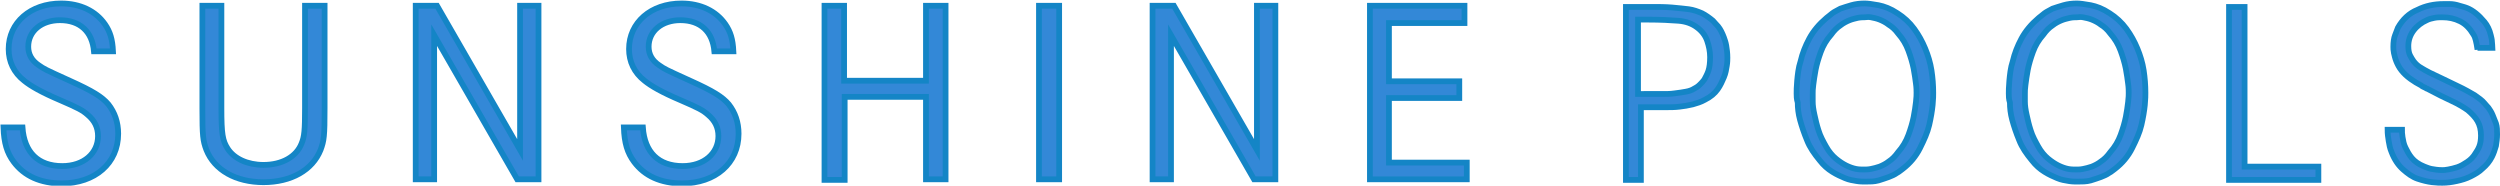
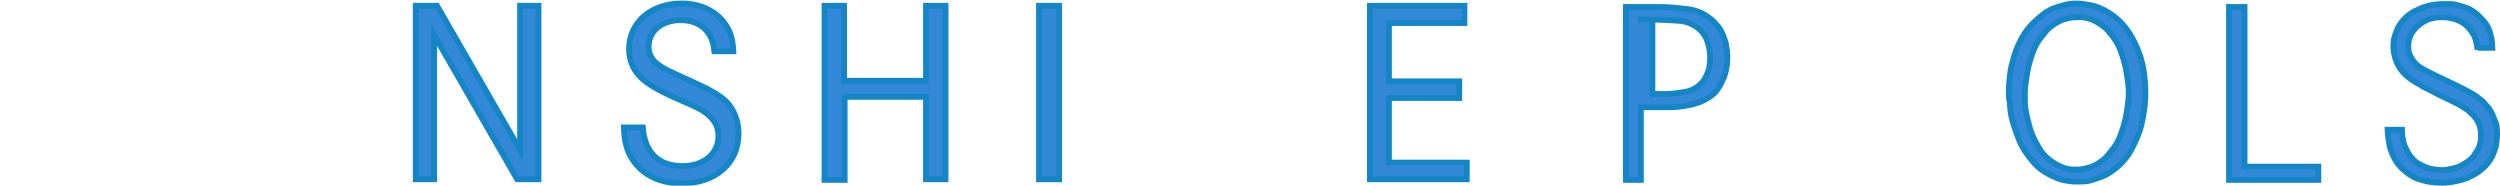
<svg xmlns="http://www.w3.org/2000/svg" version="1.1" id="Layer_1" x="0px" y="0px" width="433.6px" height="32.2px" viewBox="0 0 433.6 32.2" style="enable-background:new 0 0 433.6 32.2;" xml:space="preserve">
  <style type="text/css">
	.st0{fill:#3388D7;stroke:#1485C6;stroke-miterlimit:10;}
</style>
  <g>
    <g>
-       <path class="st0" d="M16.3,8.9c-0.3-3.4-2.4-5.4-5.9-5.4c-3.2,0-5.5,1.9-5.5,4.6c0,1.3,0.6,2.4,1.8,3.2c1,0.7,1,0.7,5.4,2.7    c4,1.8,5.6,2.8,6.7,4.1c1.1,1.4,1.7,3.1,1.7,5.1c0,5.1-4,8.6-9.8,8.6c-3.7,0-6.5-1.3-8.3-3.7c-1.2-1.6-1.7-3.3-1.8-6h3.3    c0.3,4.3,2.7,6.7,6.9,6.7c3.7,0,6.2-2.2,6.2-5.2c0-1.5-0.6-2.7-1.8-3.7c-0.9-0.8-1.7-1.2-4.7-2.5c-3.3-1.4-5.2-2.5-6.3-3.4    c-1.8-1.4-2.7-3.3-2.7-5.5c0-4.6,3.8-7.9,9.1-7.9c3.3,0,6,1.3,7.6,3.6c0.9,1.3,1.3,2.6,1.4,4.7L16.3,8.9L16.3,8.9z" />
-       <path class="st0" d="M38.4,1v17.7c0,4.6,0.2,5.7,1.1,7.1c1.1,1.7,3.4,2.8,6.2,2.8c3.2,0,5.7-1.4,6.6-3.7c0.5-1.2,0.6-2.3,0.6-6.2    V1h3.4v17.8c0,4.8-0.1,5.6-0.7,7.2c-1.4,3.5-5.1,5.6-9.9,5.6c-4.8,0-8.5-2.1-9.9-5.6c-0.6-1.6-0.7-2.4-0.7-7.2V1H38.4z" />
      <path class="st0" d="M75.8,1l14.4,25V1h3.2v30.1h-3.7l-14.4-25v25h-3.2V1H75.8z" />
      <path class="st0" d="M123.9,8.9c-0.3-3.4-2.4-5.4-5.9-5.4c-3.2,0-5.5,1.9-5.5,4.6c0,1.3,0.6,2.4,1.8,3.2c1,0.7,1,0.7,5.4,2.7    c4,1.8,5.6,2.8,6.7,4.1c1.1,1.4,1.7,3.1,1.7,5.1c0,5.1-4,8.6-9.8,8.6c-3.7,0-6.5-1.3-8.3-3.7c-1.2-1.6-1.7-3.3-1.8-6h3.3    c0.3,4.3,2.7,6.7,6.9,6.7c3.7,0,6.2-2.2,6.2-5.2c0-1.5-0.6-2.7-1.8-3.7c-0.9-0.8-1.7-1.2-4.7-2.5c-3.3-1.4-5.2-2.5-6.3-3.4    c-1.8-1.4-2.7-3.3-2.7-5.5c0-4.6,3.8-7.9,9.1-7.9c3.3,0,6,1.3,7.6,3.6c0.9,1.3,1.3,2.6,1.4,4.7L123.9,8.9L123.9,8.9z" />
      <path class="st0" d="M160.6,14V1h3.4v30.1h-3.4V16.8h-14.1v14.4H143V1h3.4v13L160.6,14L160.6,14z" />
      <path class="st0" d="M180.2,31.1V1h3.5v30.1H180.2z" />
-       <path class="st0" d="M203.6,1l14.4,25V1h3.2v30.1h-3.7l-14.4-25v25h-3.2V1H203.6z" />
      <path class="st0" d="M253.1,14.1V17h-12.2v11.2h13.5v2.9h-16.8V1H254V4h-13.1v10.1L253.1,14.1L253.1,14.1z" />
-       <path class="st0" d="M286.1,1.2c1.5,0,2.8,0,3.9,0.1c1.1,0.1,2.1,0.2,2.9,0.3s1.6,0.4,2.3,0.7c0.6,0.3,1.3,0.8,1.9,1.3    c0.2,0.2,0.5,0.6,0.9,1c0.4,0.5,0.7,1.1,1,1.9c0.1,0.3,0.3,0.8,0.4,1.4c0.1,0.6,0.2,1.3,0.2,2.1c0,0.3,0,0.8-0.1,1.4    s-0.2,1.3-0.5,2c-0.3,0.7-0.6,1.4-1.1,2.1c-0.5,0.7-1.2,1.3-2.2,1.8c-0.7,0.4-1.4,0.6-2.1,0.8c-0.8,0.2-1.5,0.3-2.3,0.4    c-0.8,0.1-1.6,0.1-2.3,0.1s-1.5,0-2.2,0h-2.2v12.6h-2.6v-30H286.1z M286.6,16.3c0.6,0,1.2,0,1.9,0c0.6,0,1.2,0,1.9-0.1    c0.8-0.1,1.5-0.2,2-0.3c0.6-0.1,1.1-0.3,1.4-0.5c0.4-0.2,0.7-0.4,1-0.7s0.6-0.6,0.8-0.9c0.2-0.4,0.5-0.9,0.7-1.5    c0.2-0.6,0.3-1.4,0.3-2.4c0-1-0.2-1.9-0.5-2.8c-0.3-0.9-0.9-1.7-1.7-2.3c-0.9-0.7-2-1.1-3.3-1.2s-3.1-0.2-5.3-0.2h-1.7v12.9H286.6    z" />
-       <path class="st0" d="M311.6,16.2c0-0.4,0-1.1,0.1-2.2c0.1-1,0.2-2.2,0.6-3.4c0.3-1.3,0.8-2.6,1.5-3.9c0.7-1.3,1.7-2.5,3-3.6    c0.3-0.2,0.6-0.5,1-0.8c0.4-0.3,0.9-0.5,1.4-0.8c0.6-0.2,1.2-0.4,1.9-0.6c0.7-0.2,1.5-0.3,2.3-0.3c0.5,0,1.3,0.1,2.4,0.3    c1,0.2,2.1,0.6,3.3,1.4c1.1,0.7,2.1,1.6,2.9,2.7c0.8,1.1,1.4,2.2,1.9,3.4c0.5,1.2,0.9,2.5,1.1,3.8c0.2,1.3,0.3,2.6,0.3,3.9    c0,0.4,0,1.1-0.1,2.1c-0.1,1-0.3,2.2-0.6,3.5c-0.3,1.3-0.9,2.6-1.6,4c-0.7,1.4-1.7,2.6-3,3.6c-0.3,0.2-0.6,0.5-1,0.7    c-0.4,0.3-0.9,0.5-1.4,0.7s-1.2,0.4-1.8,0.6c-0.7,0.2-1.5,0.2-2.3,0.2c-0.4,0-0.9,0-1.5-0.1c-0.6-0.1-1.3-0.2-2-0.5    c-0.7-0.3-1.4-0.6-2.2-1.1s-1.5-1.1-2.2-2c-0.9-1.1-1.7-2.2-2.2-3.5c-0.5-1.2-0.9-2.4-1.2-3.5c-0.3-1.1-0.4-2.1-0.4-3    C311.6,17.2,311.6,16.6,311.6,16.2z M314.4,16.2c0,0.3,0,0.8,0,1.4c0,0.7,0.1,1.4,0.3,2.3s0.4,1.8,0.7,2.7c0.3,1,0.8,1.9,1.3,2.8    c0.5,0.9,1.1,1.6,1.7,2.1c0.6,0.5,1.2,0.9,1.8,1.2c0.6,0.3,1.2,0.5,1.7,0.6c0.5,0.1,1,0.1,1.4,0.1c0.3,0,0.7,0,1.2-0.1    c0.5-0.1,0.9-0.2,1.5-0.4c0.5-0.2,1.1-0.5,1.6-0.9c0.6-0.4,1.1-0.9,1.6-1.6c0.8-0.9,1.4-1.9,1.8-3s0.7-2.1,0.9-3.1    c0.2-1,0.3-1.8,0.4-2.6s0.1-1.3,0.1-1.6c0-0.3,0-0.9-0.1-1.6s-0.2-1.6-0.4-2.6c-0.2-1-0.5-2-0.9-3.1c-0.4-1.1-1-2.1-1.8-3    c-0.5-0.7-1.1-1.2-1.6-1.5c-0.5-0.4-1.1-0.7-1.6-0.9c-0.5-0.2-1-0.3-1.5-0.4S323.7,3,323.4,3c-0.3,0-0.7,0-1.2,0.1    c-0.4,0.1-0.9,0.2-1.4,0.4c-0.5,0.2-1.1,0.5-1.6,0.9c-0.6,0.4-1.1,0.9-1.6,1.6c-0.8,0.9-1.4,1.9-1.8,3c-0.4,1.1-0.7,2.1-0.9,3.1    c-0.2,1-0.3,1.9-0.4,2.6C314.4,15.4,314.4,15.9,314.4,16.2z" />
+       <path class="st0" d="M286.1,1.2c1.5,0,2.8,0,3.9,0.1c1.1,0.1,2.1,0.2,2.9,0.3s1.6,0.4,2.3,0.7c0.6,0.3,1.3,0.8,1.9,1.3    c0.2,0.2,0.5,0.6,0.9,1c0.4,0.5,0.7,1.1,1,1.9c0.1,0.3,0.3,0.8,0.4,1.4c0.1,0.6,0.2,1.3,0.2,2.1c0,0.3,0,0.8-0.1,1.4    s-0.2,1.3-0.5,2c-0.3,0.7-0.6,1.4-1.1,2.1c-0.5,0.7-1.2,1.3-2.2,1.8c-0.7,0.4-1.4,0.6-2.1,0.8c-0.8,0.2-1.5,0.3-2.3,0.4    c-0.8,0.1-1.6,0.1-2.3,0.1s-1.5,0-2.2,0h-2.2v12.6h-2.6v-30H286.1z M286.6,16.3c0.6,0,1.2,0,1.9,0c0.6,0,1.2,0,1.9-0.1    c0.8-0.1,1.5-0.2,2-0.3c0.6-0.1,1.1-0.3,1.4-0.5c0.4-0.2,0.7-0.4,1-0.7s0.6-0.6,0.8-0.9c0.2-0.4,0.5-0.9,0.7-1.5    c0.2-0.6,0.3-1.4,0.3-2.4c0-1-0.2-1.9-0.5-2.8c-0.3-0.9-0.9-1.7-1.7-2.3c-0.9-0.7-2-1.1-3.3-1.2s-3.1-0.2-5.3-0.2h-1.7H286.6    z" />
      <path class="st0" d="M348.4,16.2c0-0.4,0-1.1,0.1-2.2c0.1-1,0.2-2.2,0.6-3.4c0.3-1.3,0.8-2.6,1.5-3.9c0.7-1.3,1.7-2.5,3-3.6    c0.3-0.2,0.6-0.5,1-0.8c0.4-0.3,0.9-0.5,1.4-0.8c0.6-0.2,1.2-0.4,1.9-0.6c0.7-0.2,1.5-0.3,2.3-0.3c0.5,0,1.3,0.1,2.4,0.3    c1,0.2,2.1,0.6,3.3,1.4c1.1,0.7,2.1,1.6,2.9,2.7c0.8,1.1,1.4,2.2,1.9,3.4c0.5,1.2,0.9,2.5,1.1,3.8c0.2,1.3,0.3,2.6,0.3,3.9    c0,0.4,0,1.1-0.1,2.1c-0.1,1-0.3,2.2-0.6,3.5c-0.3,1.3-0.9,2.6-1.6,4c-0.7,1.4-1.7,2.6-3,3.6c-0.3,0.2-0.6,0.5-1,0.7    c-0.4,0.3-0.9,0.5-1.4,0.7s-1.2,0.4-1.8,0.6c-0.7,0.2-1.5,0.2-2.3,0.2c-0.4,0-0.9,0-1.5-0.1c-0.6-0.1-1.3-0.2-2-0.5    c-0.7-0.3-1.4-0.6-2.2-1.1s-1.5-1.1-2.2-2c-0.9-1.1-1.7-2.2-2.2-3.5c-0.5-1.2-0.9-2.4-1.2-3.5c-0.3-1.1-0.4-2.1-0.4-3    C348.4,17.2,348.4,16.6,348.4,16.2z M351.2,16.2c0,0.3,0,0.8,0,1.4c0,0.7,0.1,1.4,0.3,2.3s0.4,1.8,0.7,2.7c0.3,1,0.8,1.9,1.3,2.8    c0.5,0.9,1.1,1.6,1.7,2.1c0.6,0.5,1.2,0.9,1.8,1.2c0.6,0.3,1.2,0.5,1.7,0.6c0.5,0.1,1,0.1,1.4,0.1c0.3,0,0.7,0,1.2-0.1    c0.5-0.1,0.9-0.2,1.5-0.4c0.5-0.2,1.1-0.5,1.6-0.9c0.6-0.4,1.1-0.9,1.6-1.6c0.8-0.9,1.4-1.9,1.8-3s0.7-2.1,0.9-3.1    c0.2-1,0.3-1.8,0.4-2.6s0.1-1.3,0.1-1.6c0-0.3,0-0.9-0.1-1.6s-0.2-1.6-0.4-2.6c-0.2-1-0.5-2-0.9-3.1c-0.4-1.1-1-2.1-1.8-3    c-0.5-0.7-1.1-1.2-1.6-1.5c-0.5-0.4-1.1-0.7-1.6-0.9c-0.5-0.2-1-0.3-1.5-0.4S360.5,3,360.2,3c-0.3,0-0.7,0-1.2,0.1    c-0.4,0.1-0.9,0.2-1.4,0.4c-0.5,0.2-1.1,0.5-1.6,0.9c-0.6,0.4-1.1,0.9-1.6,1.6c-0.8,0.9-1.4,1.9-1.8,3c-0.4,1.1-0.7,2.1-0.9,3.1    c-0.2,1-0.3,1.9-0.4,2.6C351.2,15.4,351.2,15.9,351.2,16.2z" />
      <path class="st0" d="M389.3,1.2v27.7h12.8v2.3h-15.5v-30H389.3z" />
      <path class="st0" d="M429.7,8.6c-0.1-0.7-0.2-1.2-0.3-1.6c-0.1-0.4-0.2-0.7-0.4-1c-0.6-1-1.3-1.8-2.3-2.3s-2-0.7-3.1-0.7    c-0.5,0-0.9,0-1.4,0.1s-0.9,0.2-1.3,0.4c-0.9,0.4-1.7,1-2.3,1.8S417.7,7,417.7,8c0,0.7,0.1,1.2,0.3,1.6s0.4,0.7,0.6,1    c0.3,0.4,0.7,0.8,1.2,1.1c0.5,0.3,1,0.6,1.6,0.9c0.6,0.3,1.3,0.6,2.1,1c0.8,0.4,1.7,0.8,2.7,1.3c1.3,0.6,2.3,1.2,3,1.6    c0.7,0.5,1.3,0.9,1.7,1.4c0.2,0.2,0.4,0.5,0.7,0.8c0.2,0.3,0.5,0.7,0.7,1.2c0.2,0.5,0.4,1,0.6,1.5c0.2,0.6,0.2,1.2,0.2,1.9    c0,0.7-0.1,1.4-0.2,2c-0.2,0.7-0.4,1.3-0.7,1.9c-0.4,0.8-1,1.5-1.6,2c-0.6,0.6-1.3,1-2.1,1.4c-0.8,0.4-1.5,0.6-2.4,0.8    s-1.7,0.3-2.5,0.3c-0.4,0-1,0-1.8-0.1c-0.8-0.1-1.6-0.3-2.5-0.6s-1.7-0.9-2.5-1.6c-0.8-0.7-1.5-1.7-2-3c-0.3-0.7-0.4-1.3-0.5-1.9    c-0.1-0.6-0.2-1.3-0.2-2h2.5c0,0.3,0,0.7,0.1,1.3s0.2,1.2,0.5,1.8s0.6,1.2,1.1,1.8c0.5,0.6,1.2,1.1,2.2,1.5    c0.3,0.1,0.7,0.3,1.2,0.4c0.5,0.1,1.2,0.2,1.9,0.2c0.2,0,0.5,0,1-0.1c0.5-0.1,1-0.2,1.6-0.4c0.6-0.2,1.1-0.5,1.7-0.9    c0.6-0.4,1.1-0.9,1.5-1.6c0.2-0.3,0.4-0.6,0.6-1.1c0.2-0.5,0.3-1.1,0.3-1.9c0-1-0.2-1.8-0.6-2.5s-1-1.3-1.7-1.9    c-0.7-0.5-1.7-1.1-2.8-1.6c-1.1-0.5-2.5-1.2-4.2-2.1c-0.1,0-0.2-0.1-0.4-0.2c-0.2-0.1-0.5-0.2-0.7-0.4c-0.3-0.2-0.6-0.3-0.9-0.5    s-0.6-0.4-0.9-0.6c-0.7-0.5-1.2-1-1.6-1.5c-0.4-0.5-0.7-1.1-0.9-1.6c-0.2-0.5-0.3-1-0.4-1.4c-0.1-0.5-0.1-0.8-0.1-1.1    c0-0.8,0.1-1.5,0.3-2c0.2-0.5,0.4-1,0.5-1.3c0.8-1.4,1.9-2.5,3.4-3.1c1.4-0.7,2.9-1,4.5-1c0.2,0,0.6,0,1.1,0s1.1,0.1,1.7,0.3    c0.3,0.1,0.8,0.2,1.3,0.4c0.5,0.2,1,0.5,1.5,0.9c0.5,0.4,1,0.9,1.5,1.5c0.5,0.6,0.9,1.4,1.1,2.3c0.1,0.4,0.2,0.8,0.2,1.1    c0,0.4,0.1,0.8,0.1,1.1H429.7z" />
    </g>
  </g>
</svg>